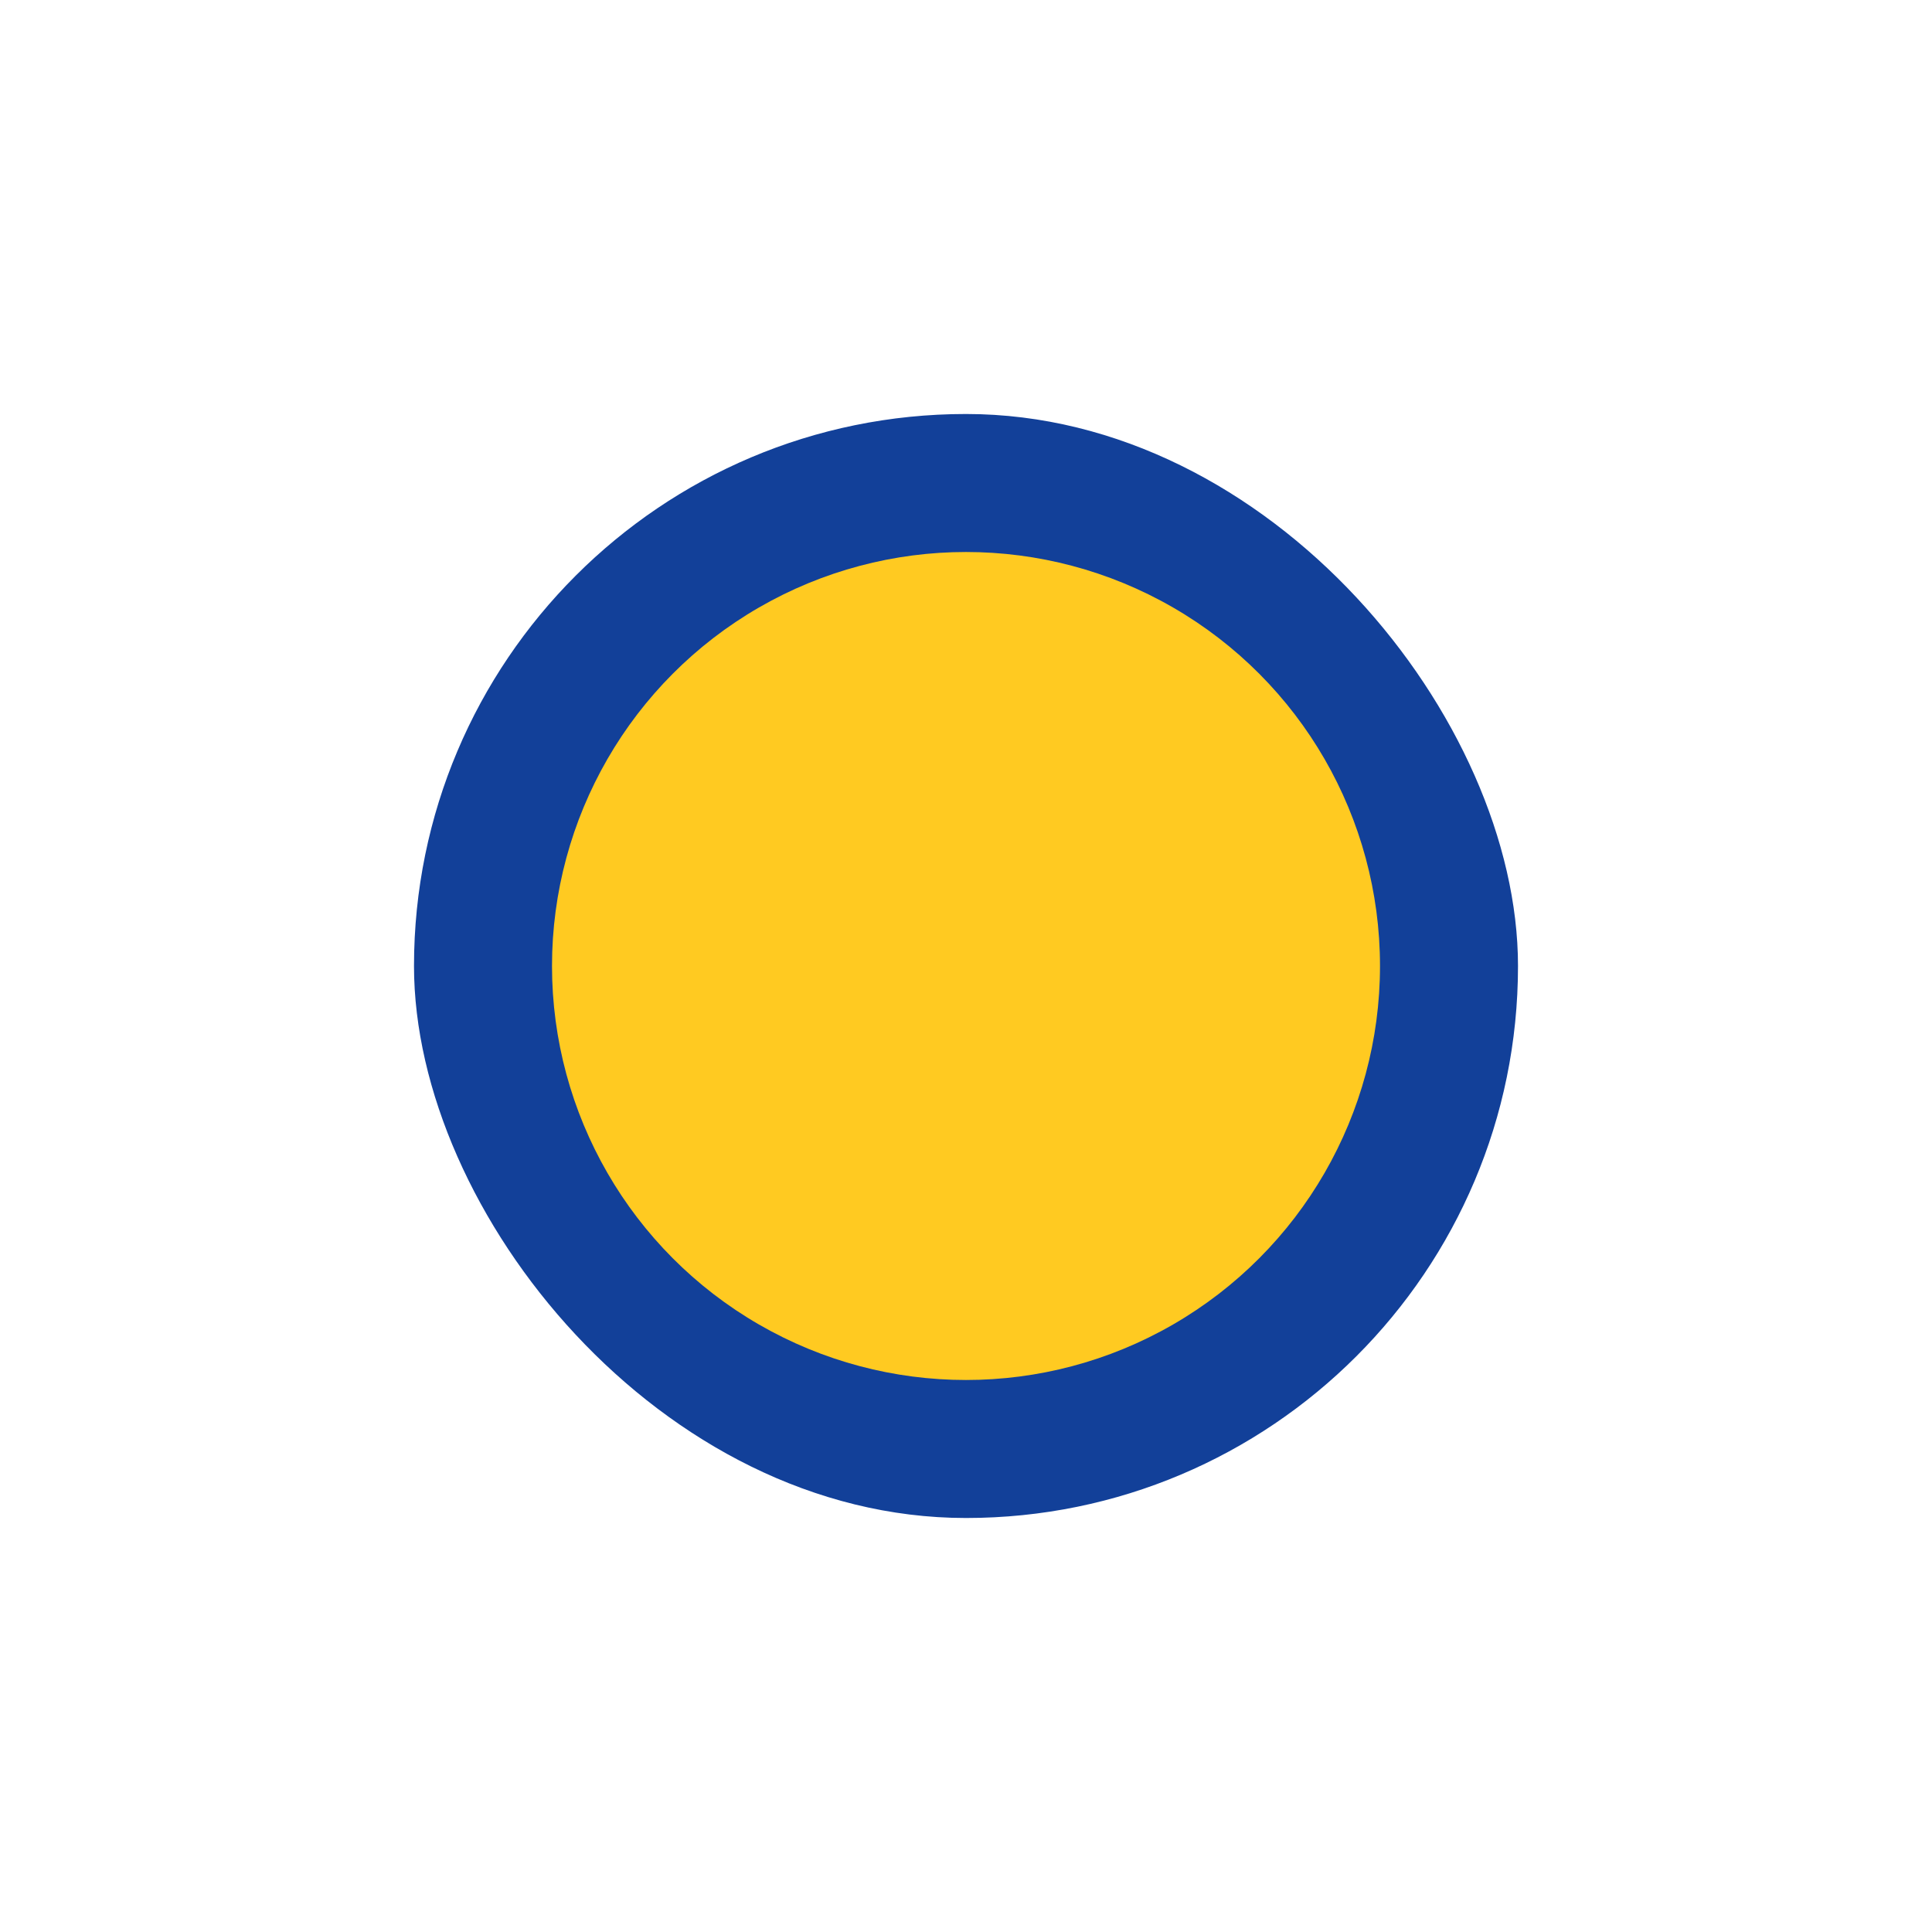
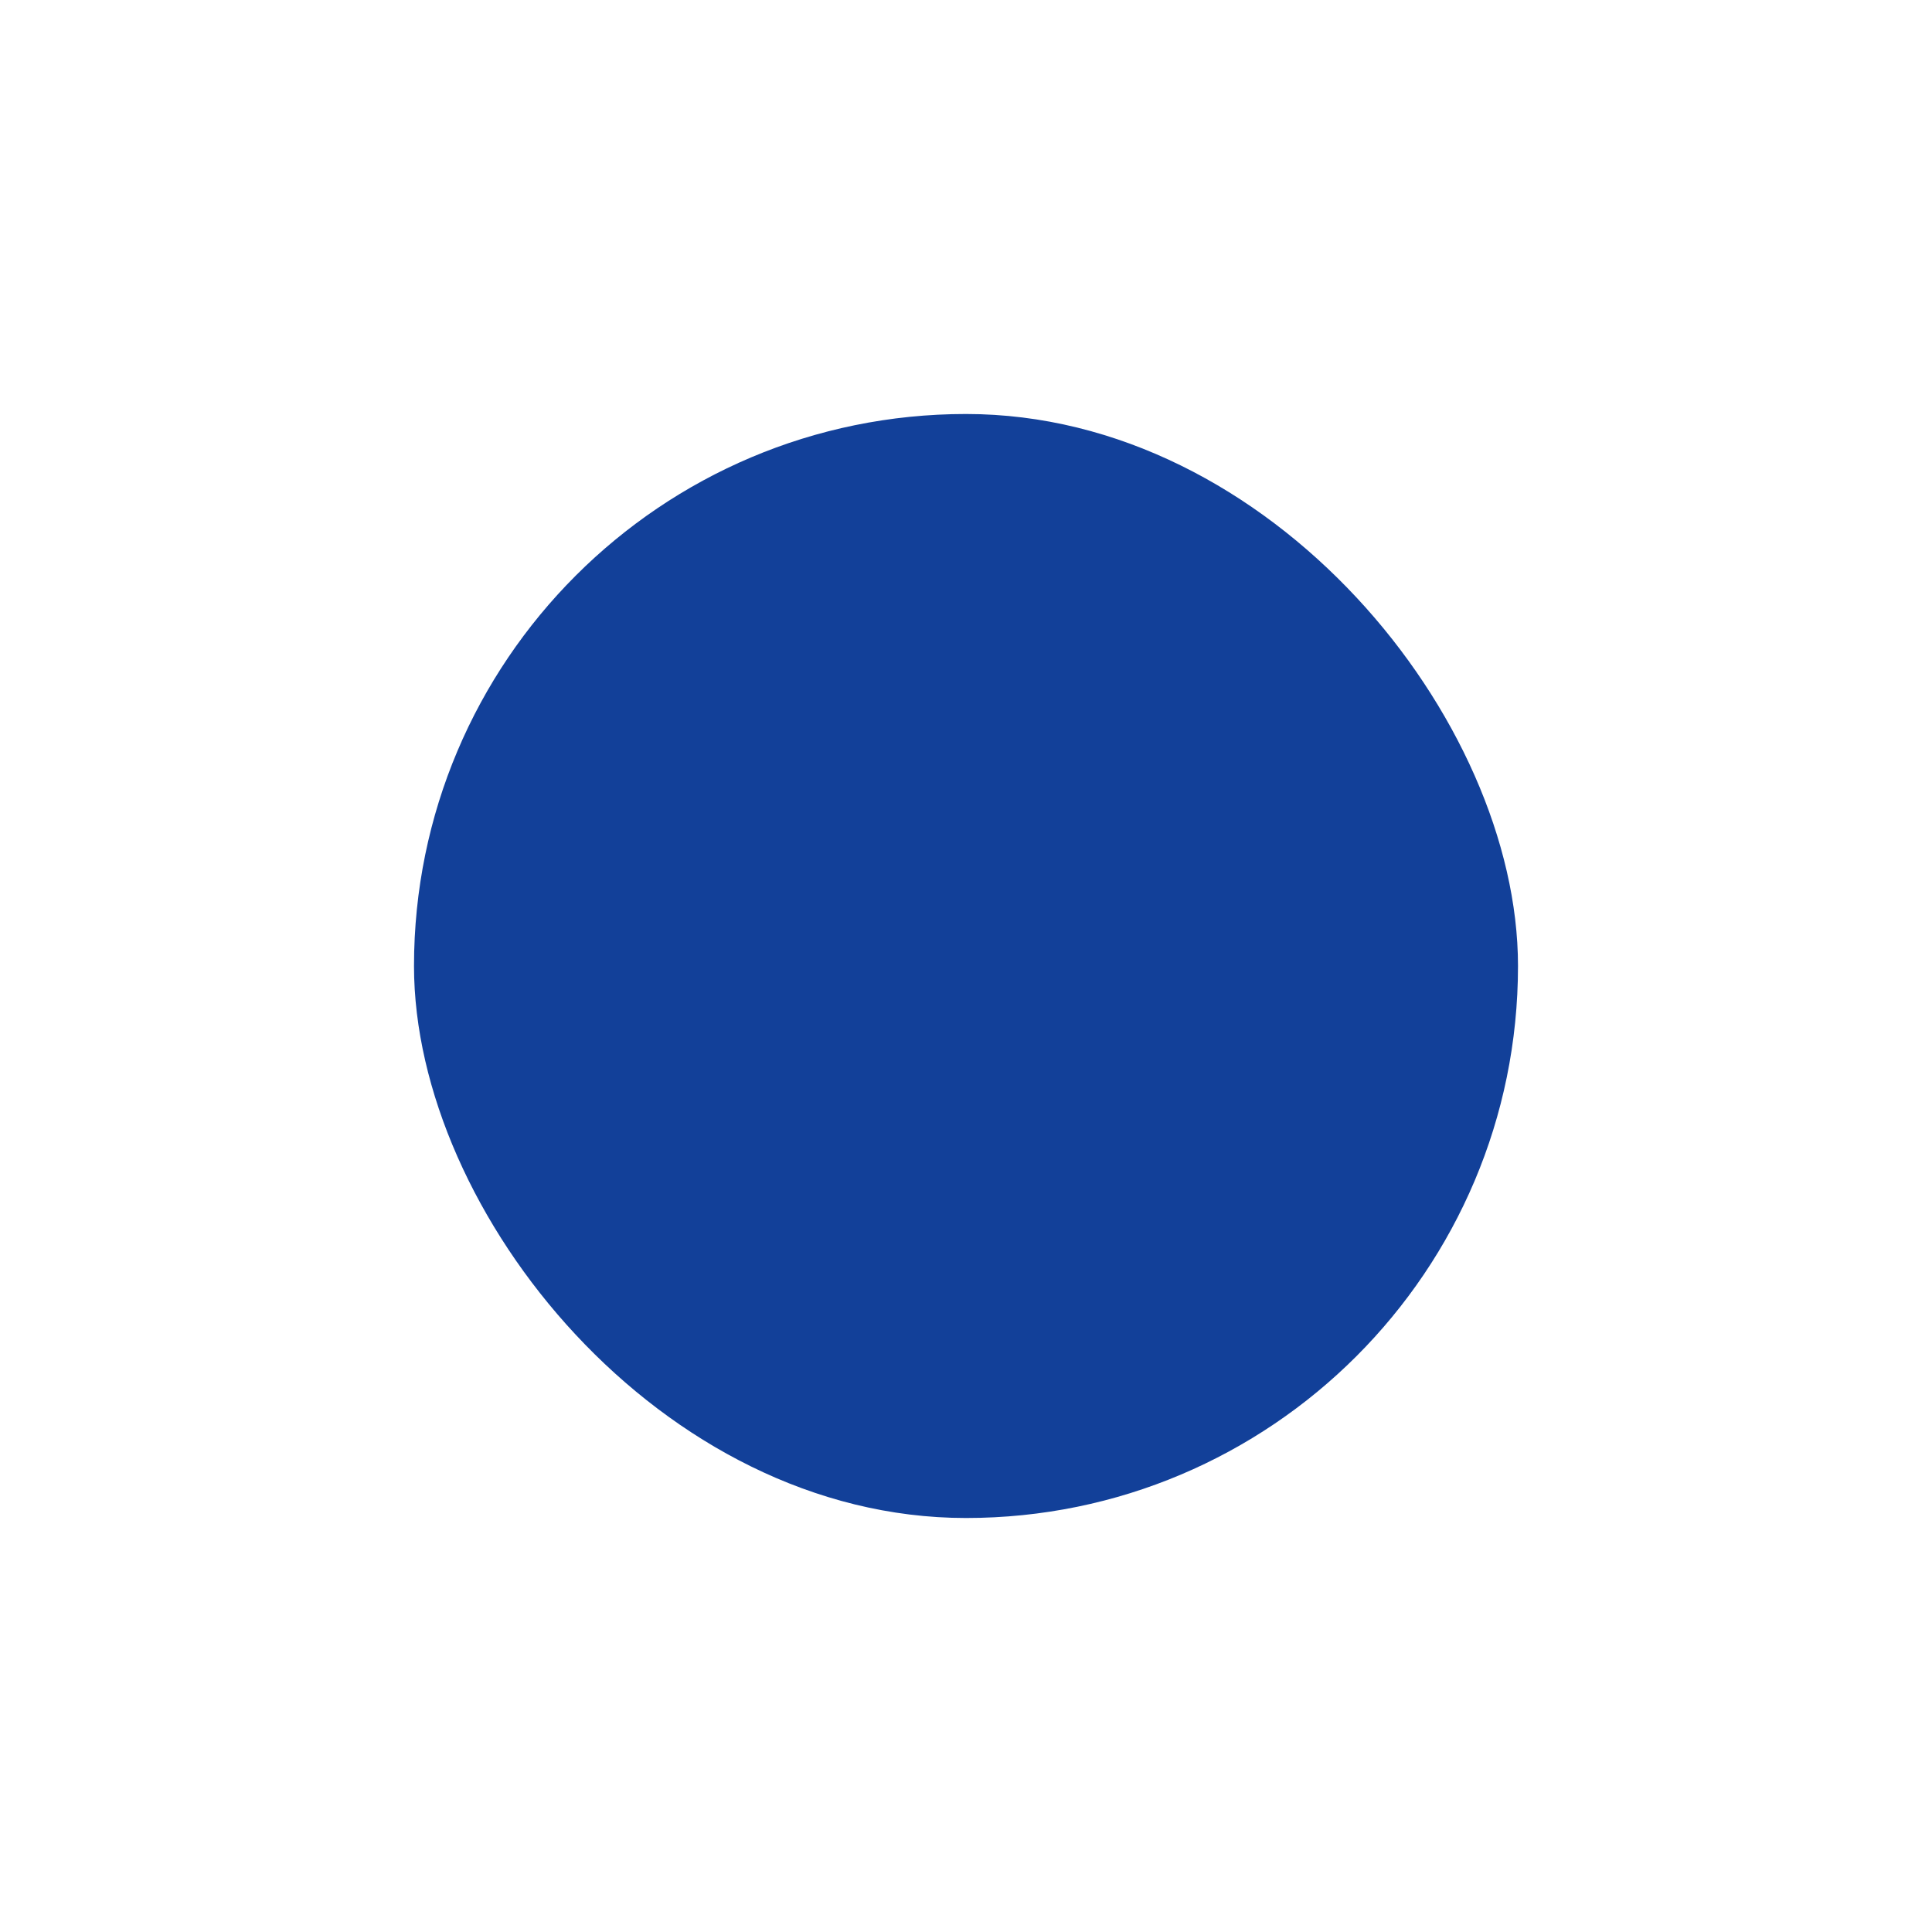
<svg xmlns="http://www.w3.org/2000/svg" width="28" height="28" viewBox="0 0 28 28">
  <rect x="6" y="6" width="16" height="16" rx="8" fill="#124099" />
-   <circle cx="14" cy="14" r="6" fill="#FFCA21" />
</svg>